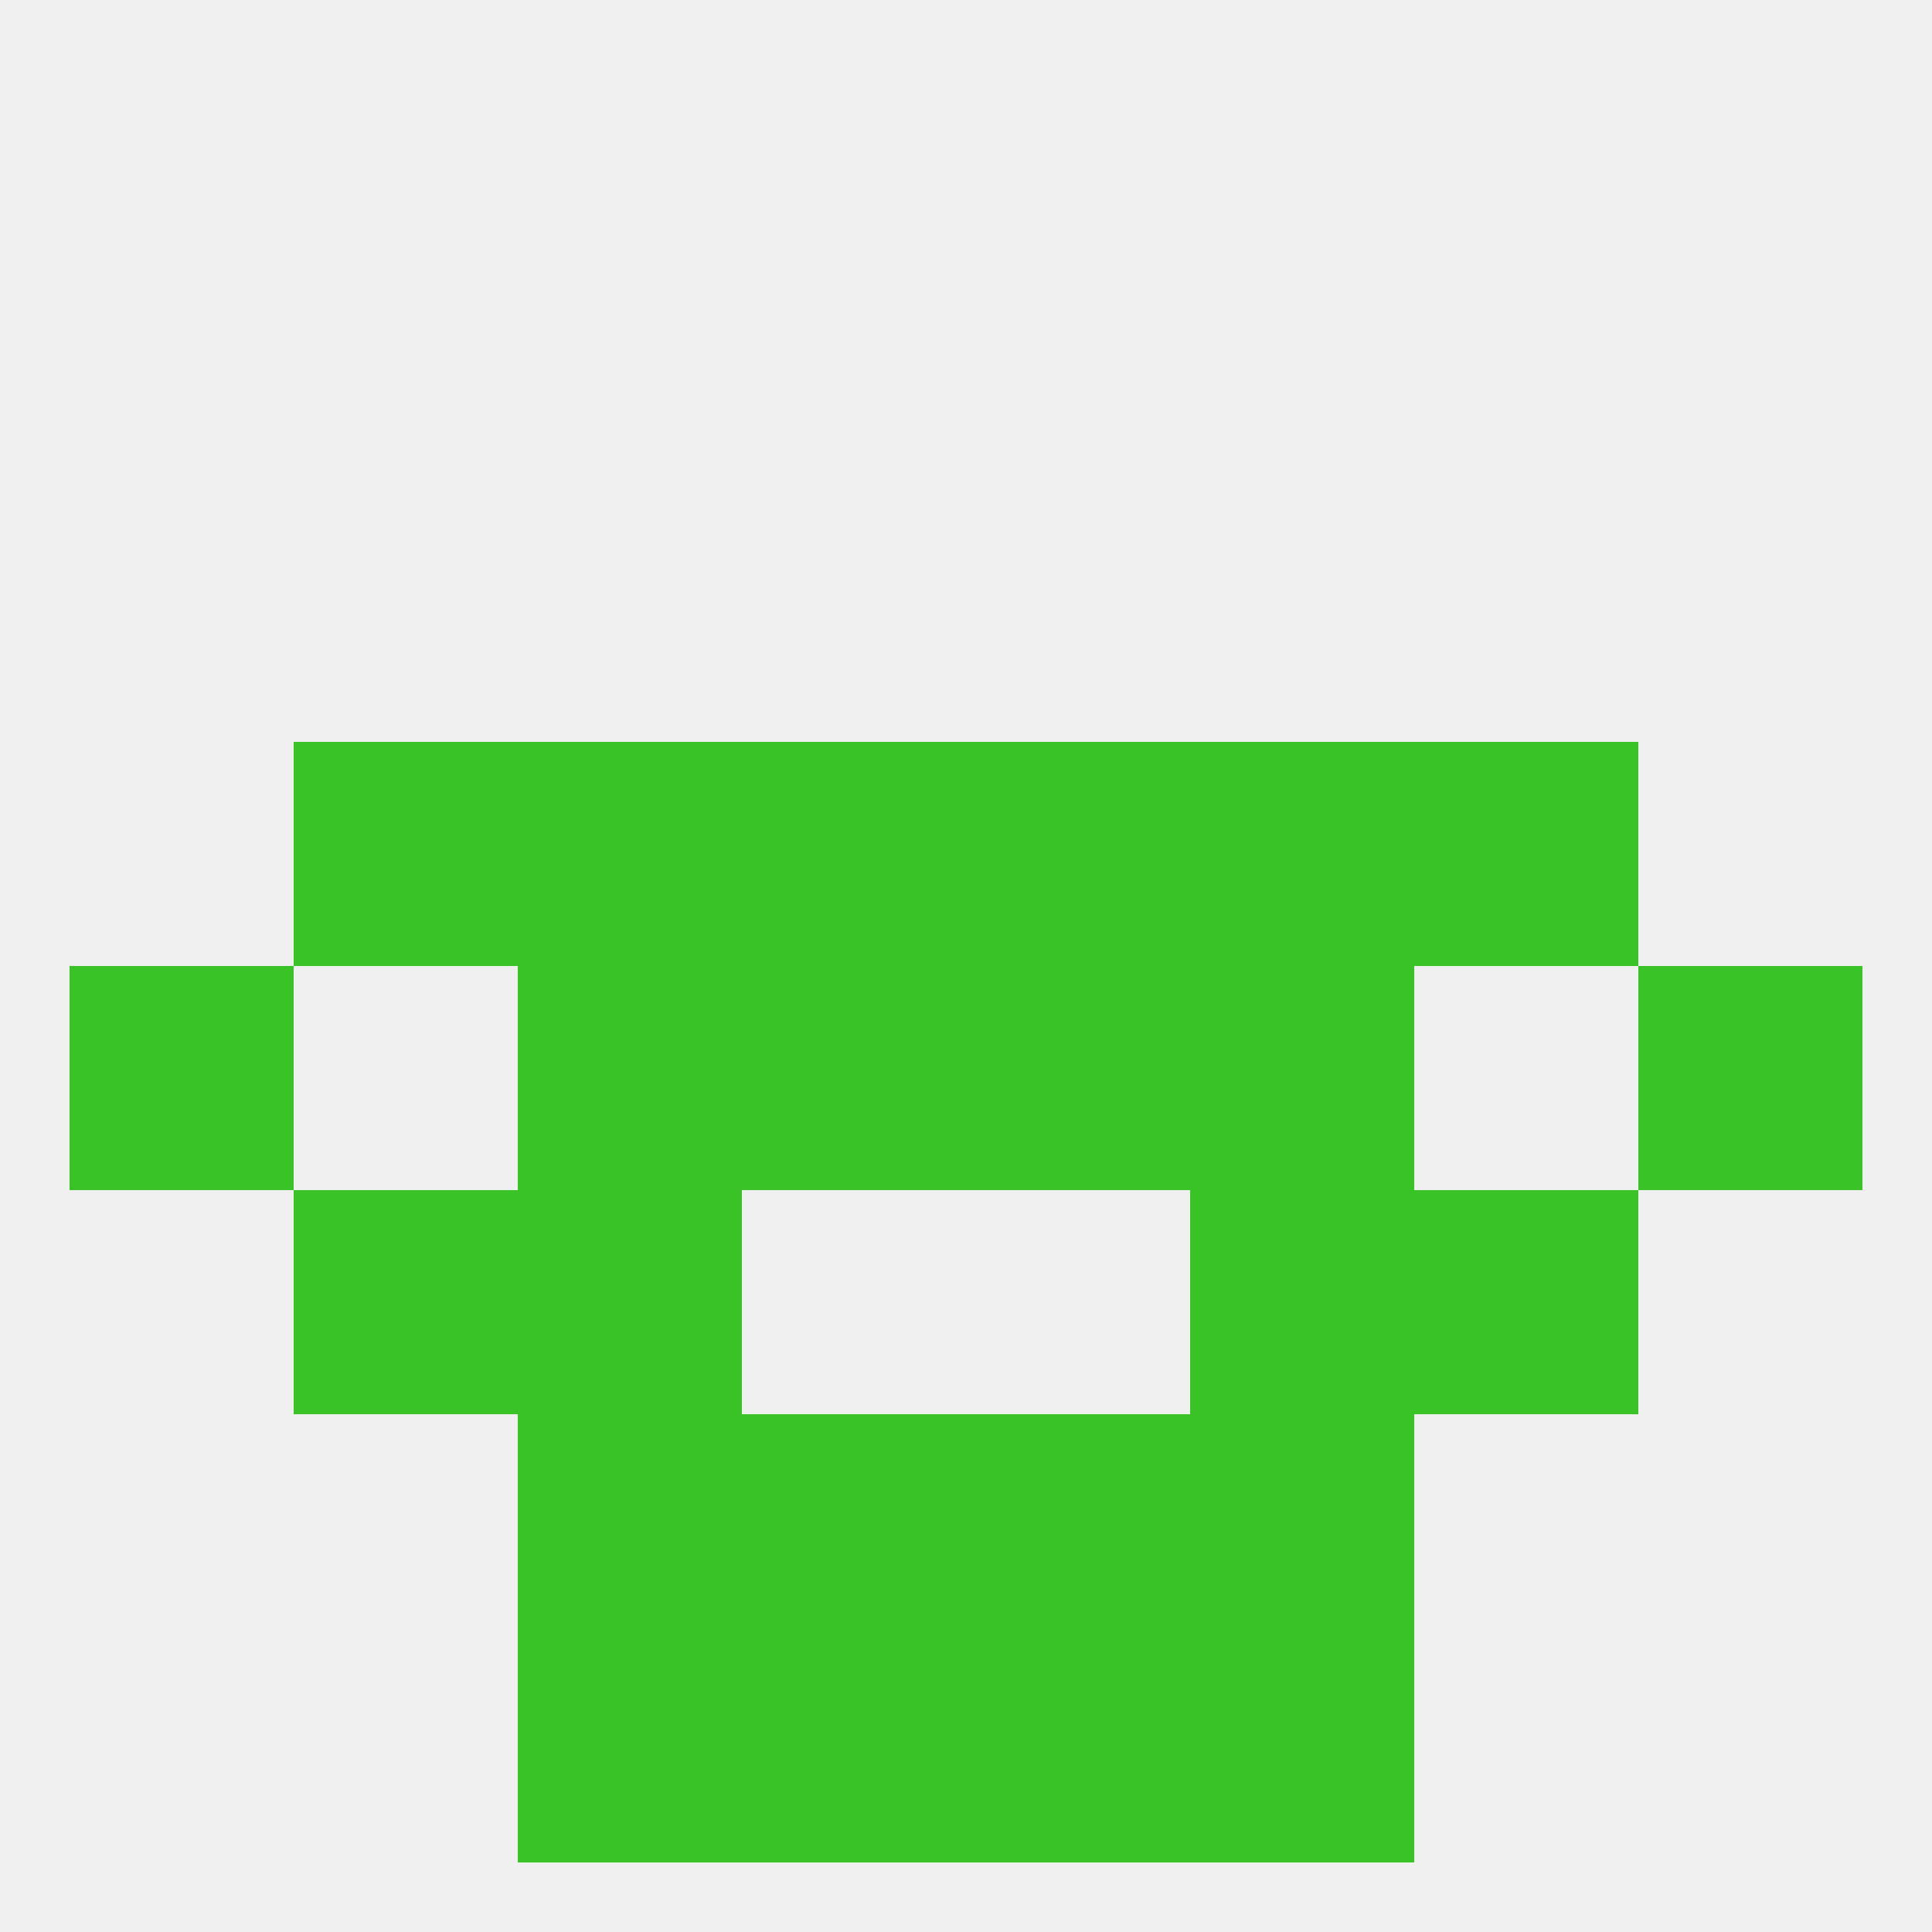
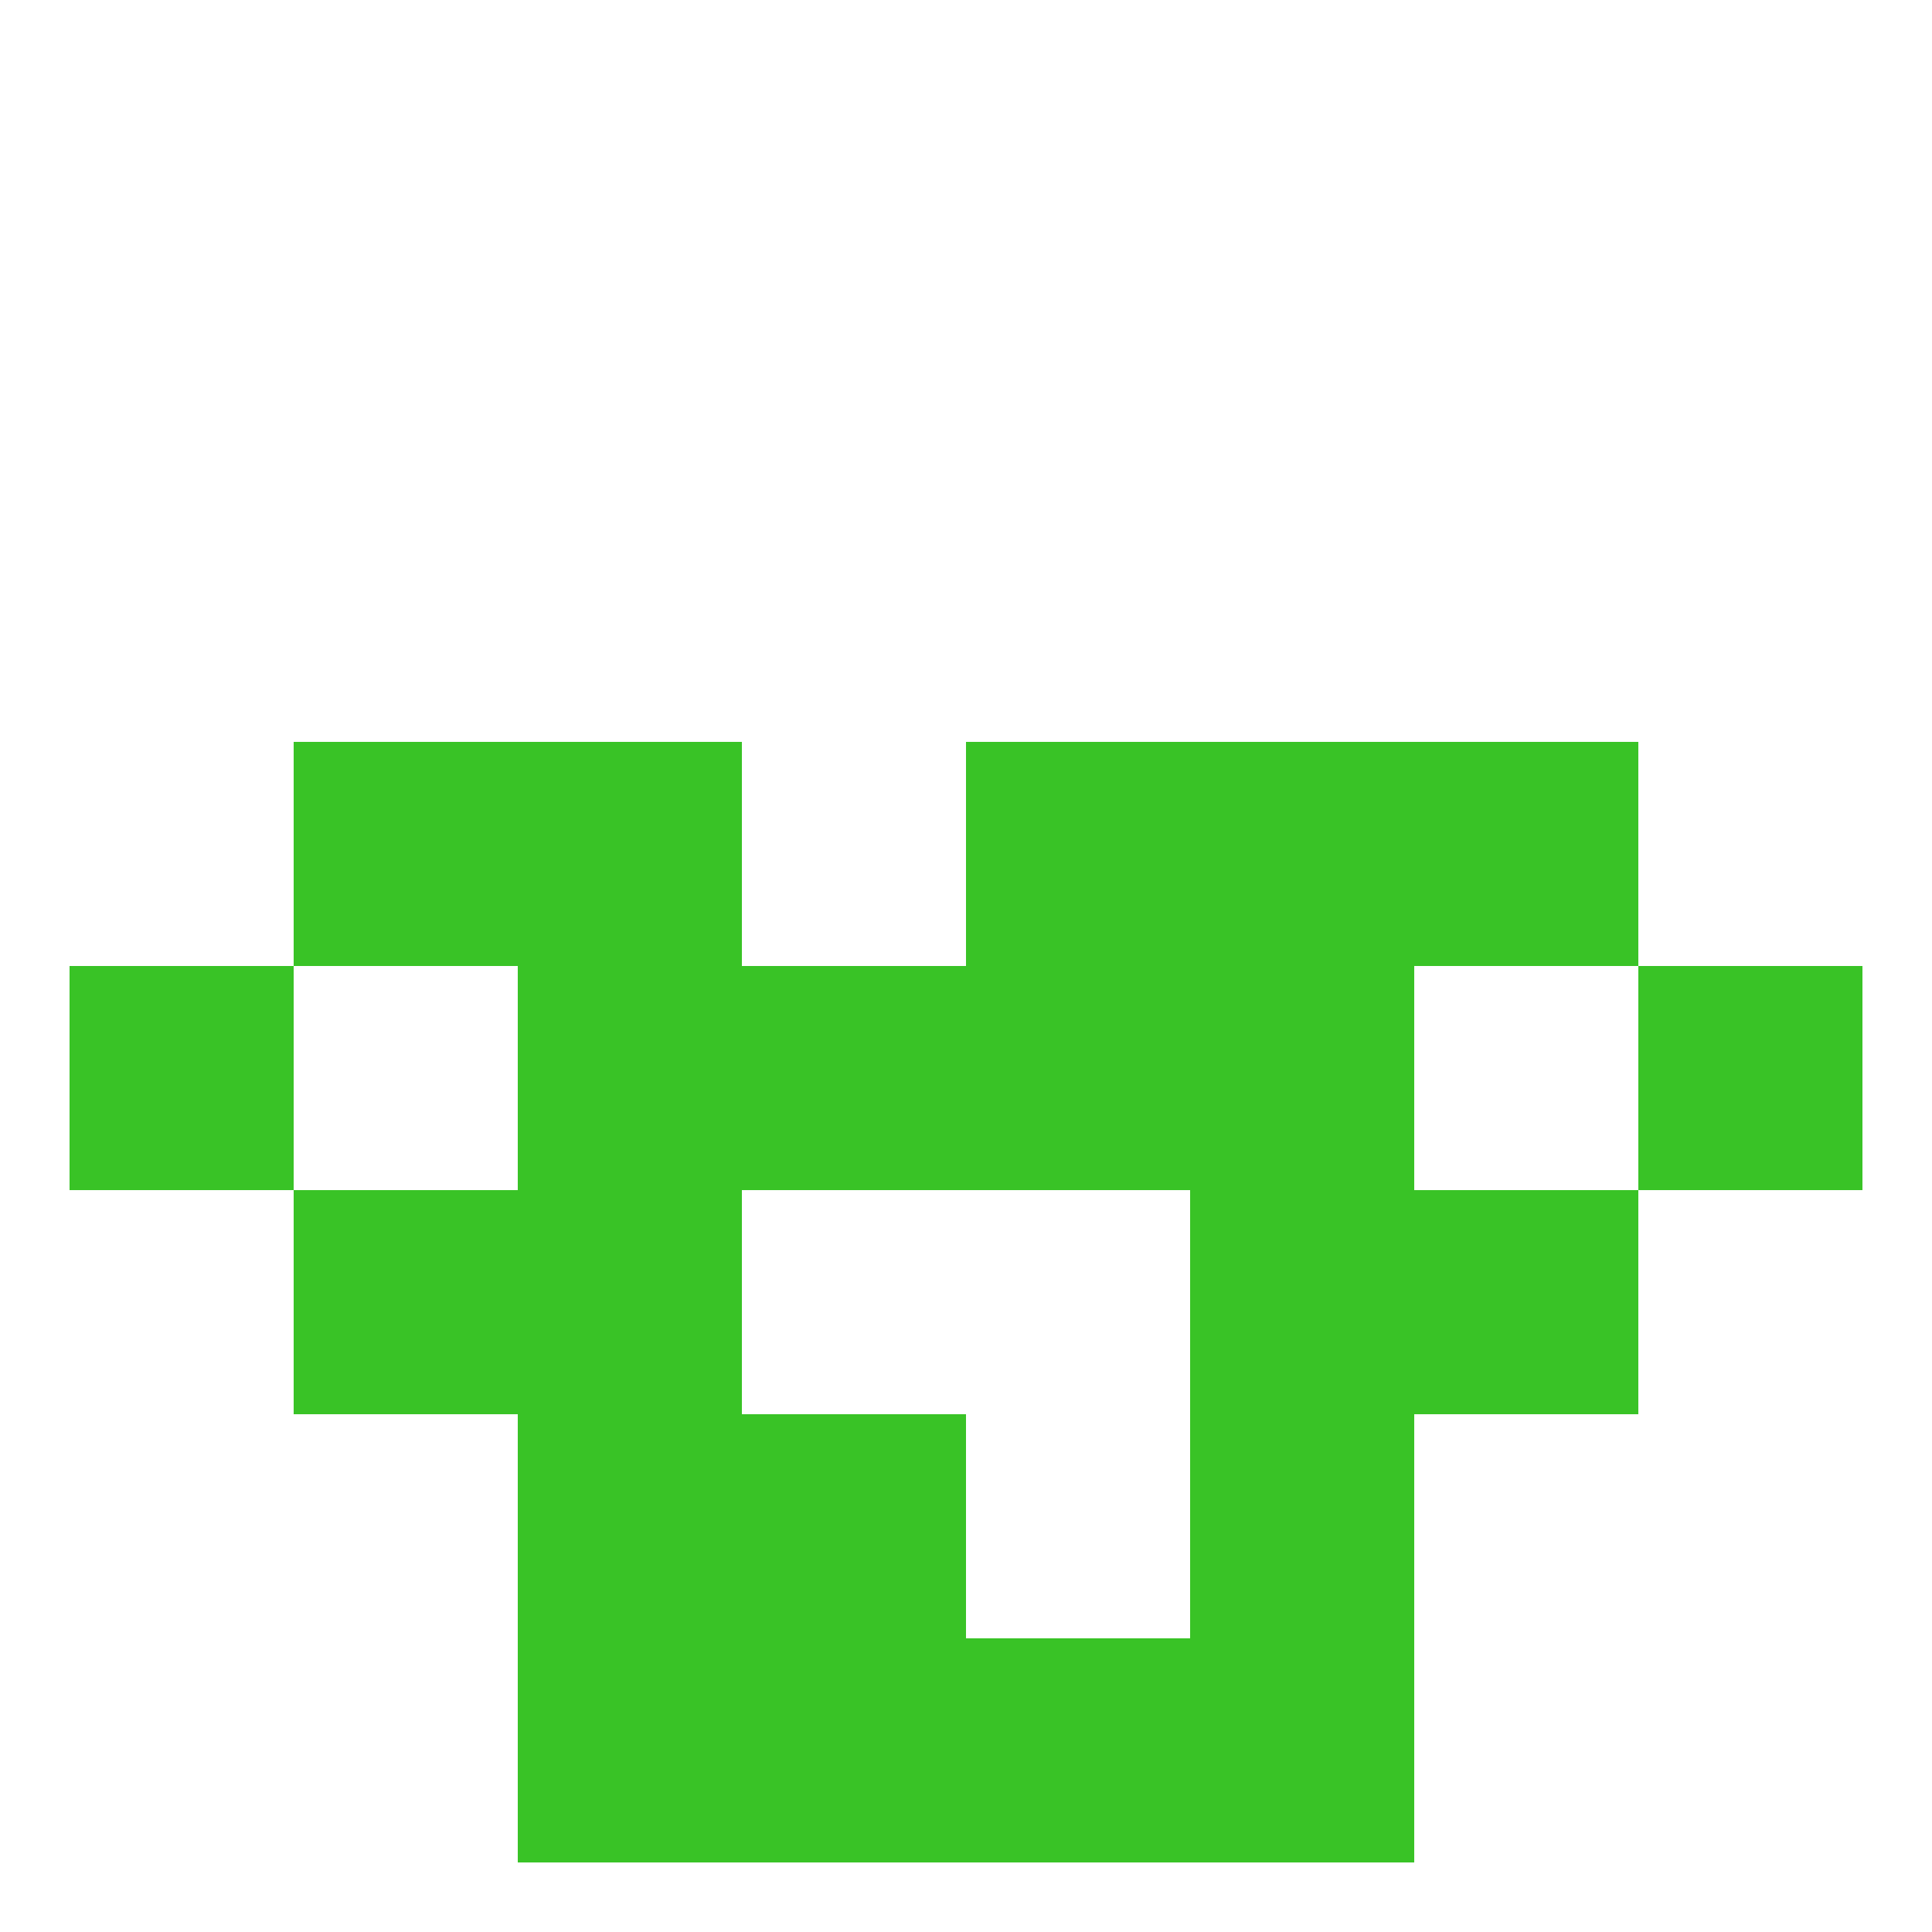
<svg xmlns="http://www.w3.org/2000/svg" version="1.1" baseprofile="full" width="250" height="250" viewBox="0 0 250 250">
-   <rect width="100%" height="100%" fill="rgba(240,240,240,255)" />
  <rect x="154" y="183" width="29" height="29" fill="rgba(57,195,38,255)" />
  <rect x="96" y="183" width="29" height="29" fill="rgba(57,195,38,255)" />
-   <rect x="125" y="183" width="29" height="29" fill="rgba(57,195,38,255)" />
  <rect x="67" y="183" width="29" height="29" fill="rgba(57,195,38,255)" />
  <rect x="67" y="212" width="29" height="29" fill="rgba(57,195,38,255)" />
  <rect x="154" y="212" width="29" height="29" fill="rgba(57,195,38,255)" />
  <rect x="96" y="212" width="29" height="29" fill="rgba(57,195,38,255)" />
  <rect x="125" y="212" width="29" height="29" fill="rgba(57,195,38,255)" />
  <rect x="67" y="154" width="29" height="29" fill="rgba(57,195,38,255)" />
  <rect x="154" y="154" width="29" height="29" fill="rgba(57,195,38,255)" />
  <rect x="38" y="154" width="29" height="29" fill="rgba(57,195,38,255)" />
  <rect x="183" y="154" width="29" height="29" fill="rgba(57,195,38,255)" />
  <rect x="154" y="125" width="29" height="29" fill="rgba(57,195,38,255)" />
  <rect x="96" y="125" width="29" height="29" fill="rgba(57,195,38,255)" />
  <rect x="125" y="125" width="29" height="29" fill="rgba(57,195,38,255)" />
  <rect x="9" y="125" width="29" height="29" fill="rgba(57,195,38,255)" />
  <rect x="212" y="125" width="29" height="29" fill="rgba(57,195,38,255)" />
  <rect x="67" y="125" width="29" height="29" fill="rgba(57,195,38,255)" />
  <rect x="125" y="96" width="29" height="29" fill="rgba(57,195,38,255)" />
  <rect x="67" y="96" width="29" height="29" fill="rgba(57,195,38,255)" />
  <rect x="154" y="96" width="29" height="29" fill="rgba(57,195,38,255)" />
  <rect x="38" y="96" width="29" height="29" fill="rgba(57,195,38,255)" />
  <rect x="183" y="96" width="29" height="29" fill="rgba(57,195,38,255)" />
-   <rect x="96" y="96" width="29" height="29" fill="rgba(57,195,38,255)" />
</svg>